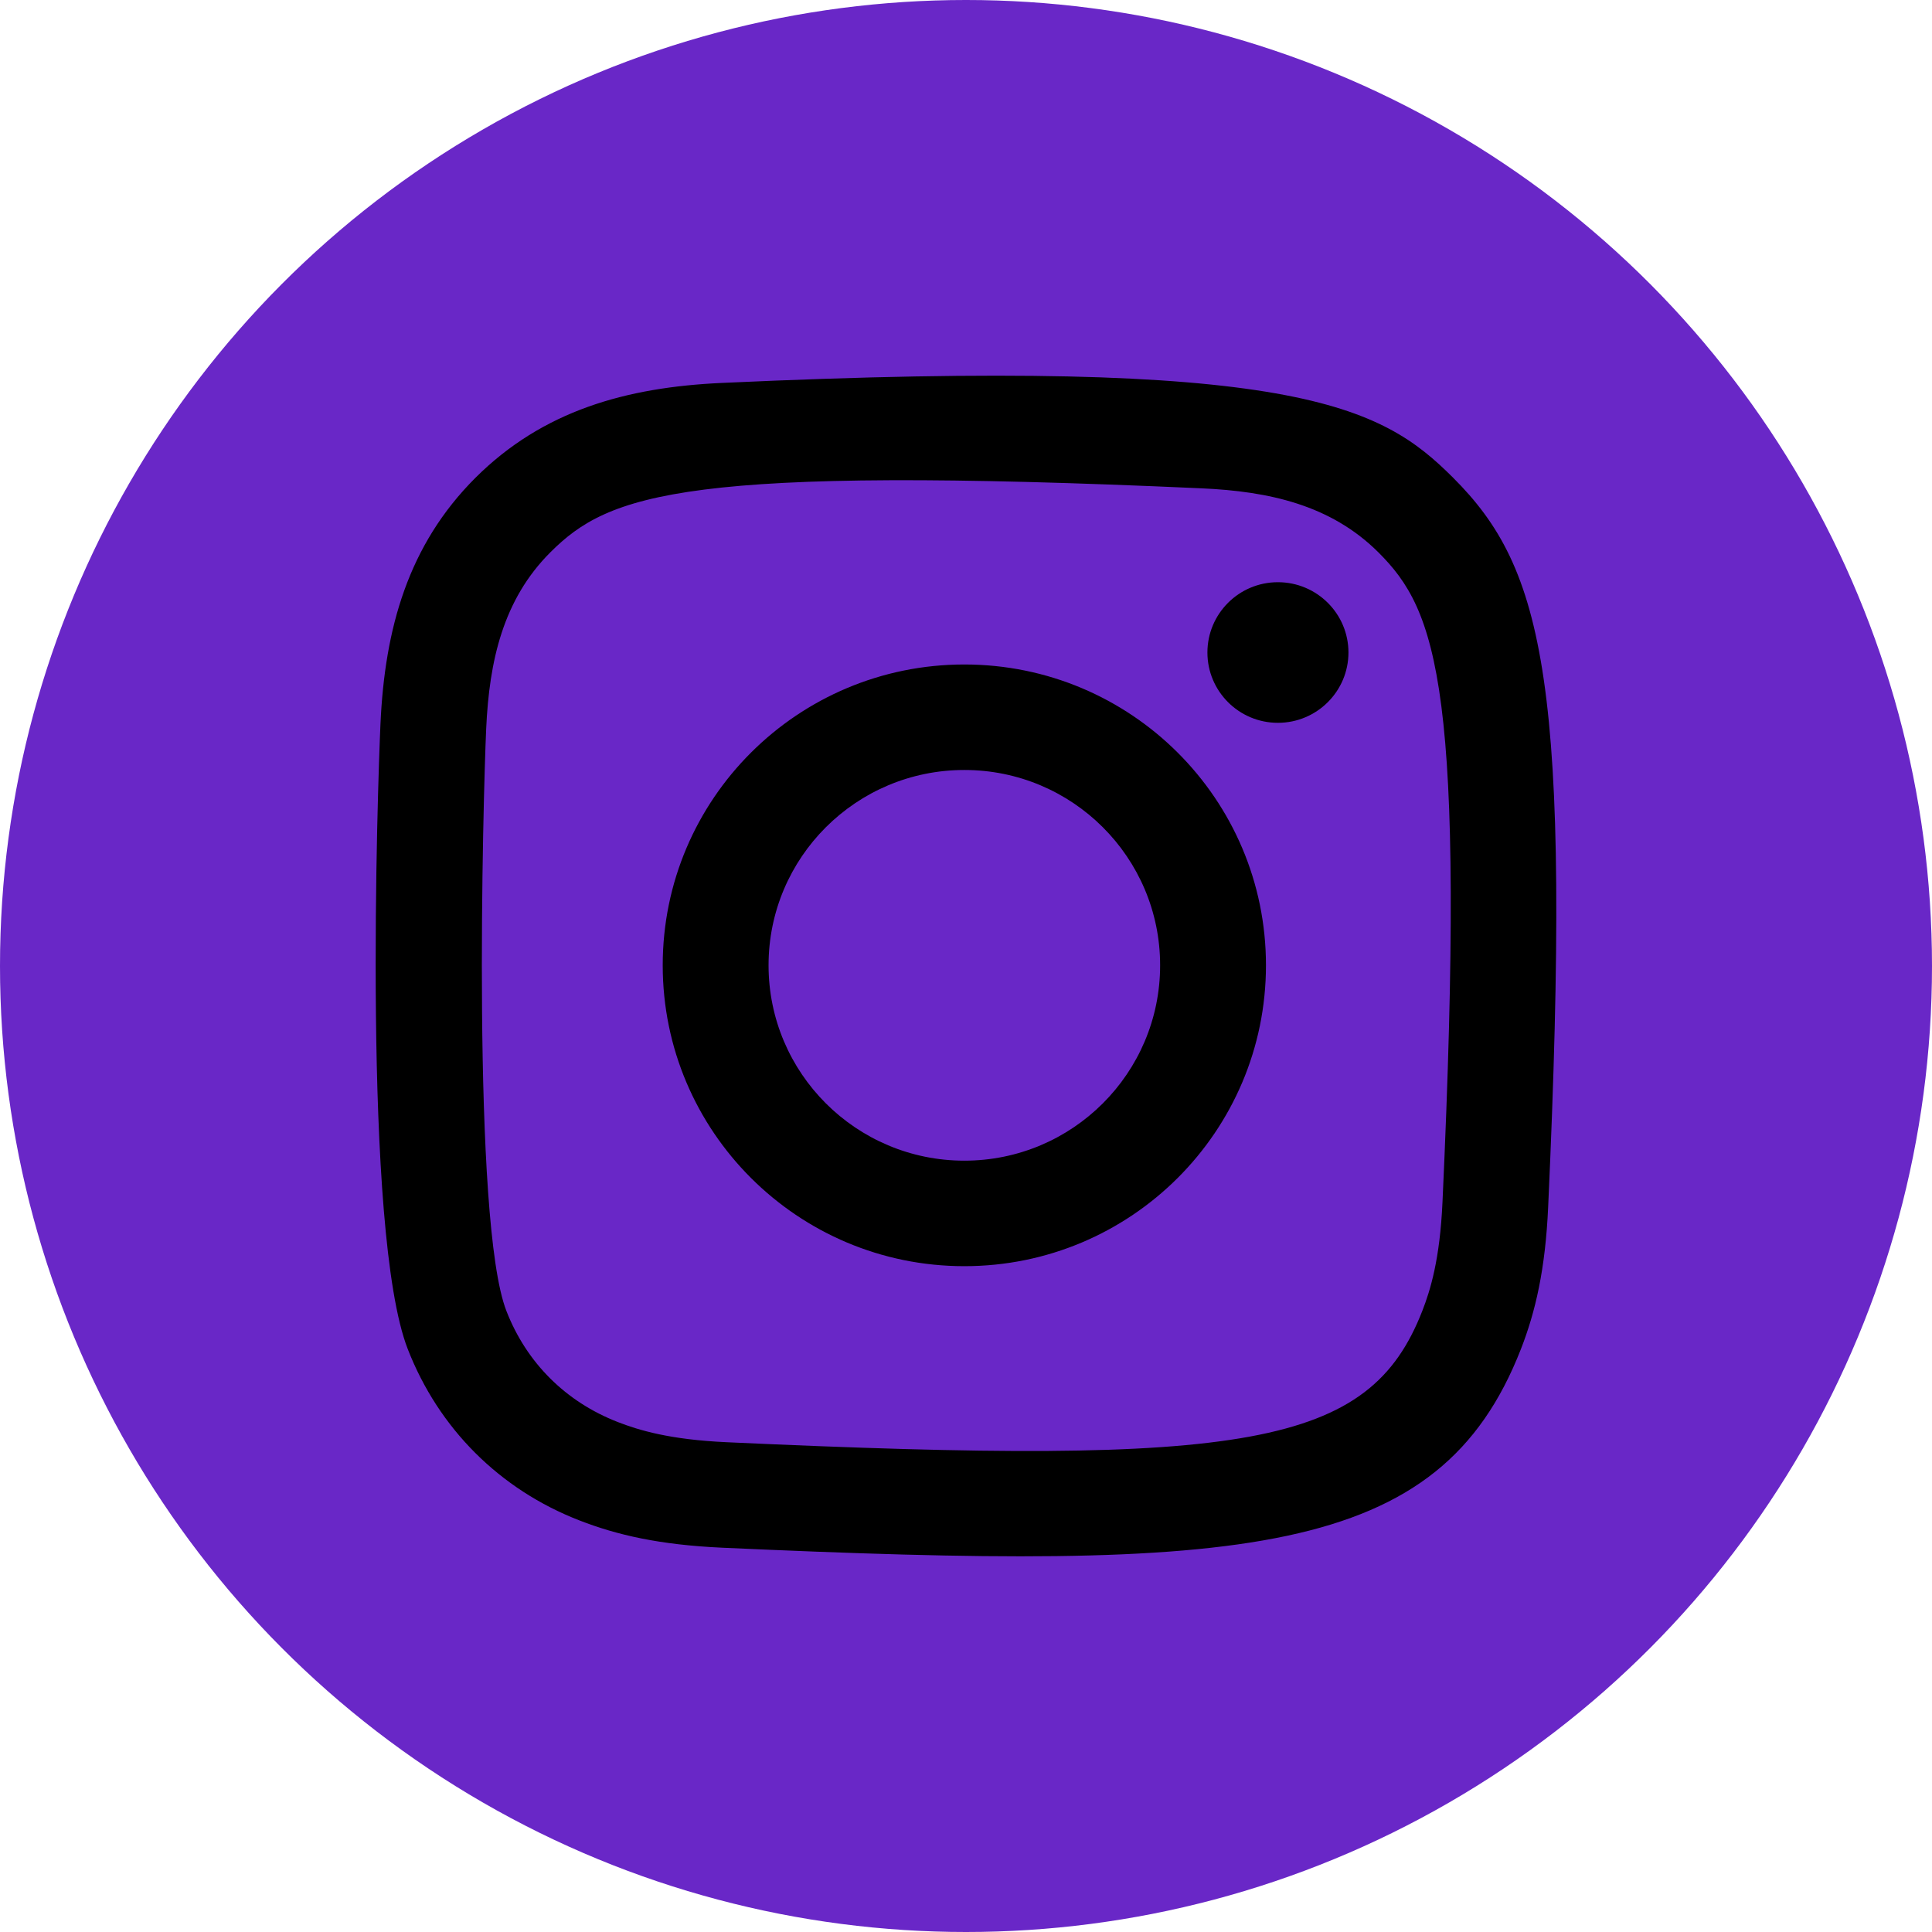
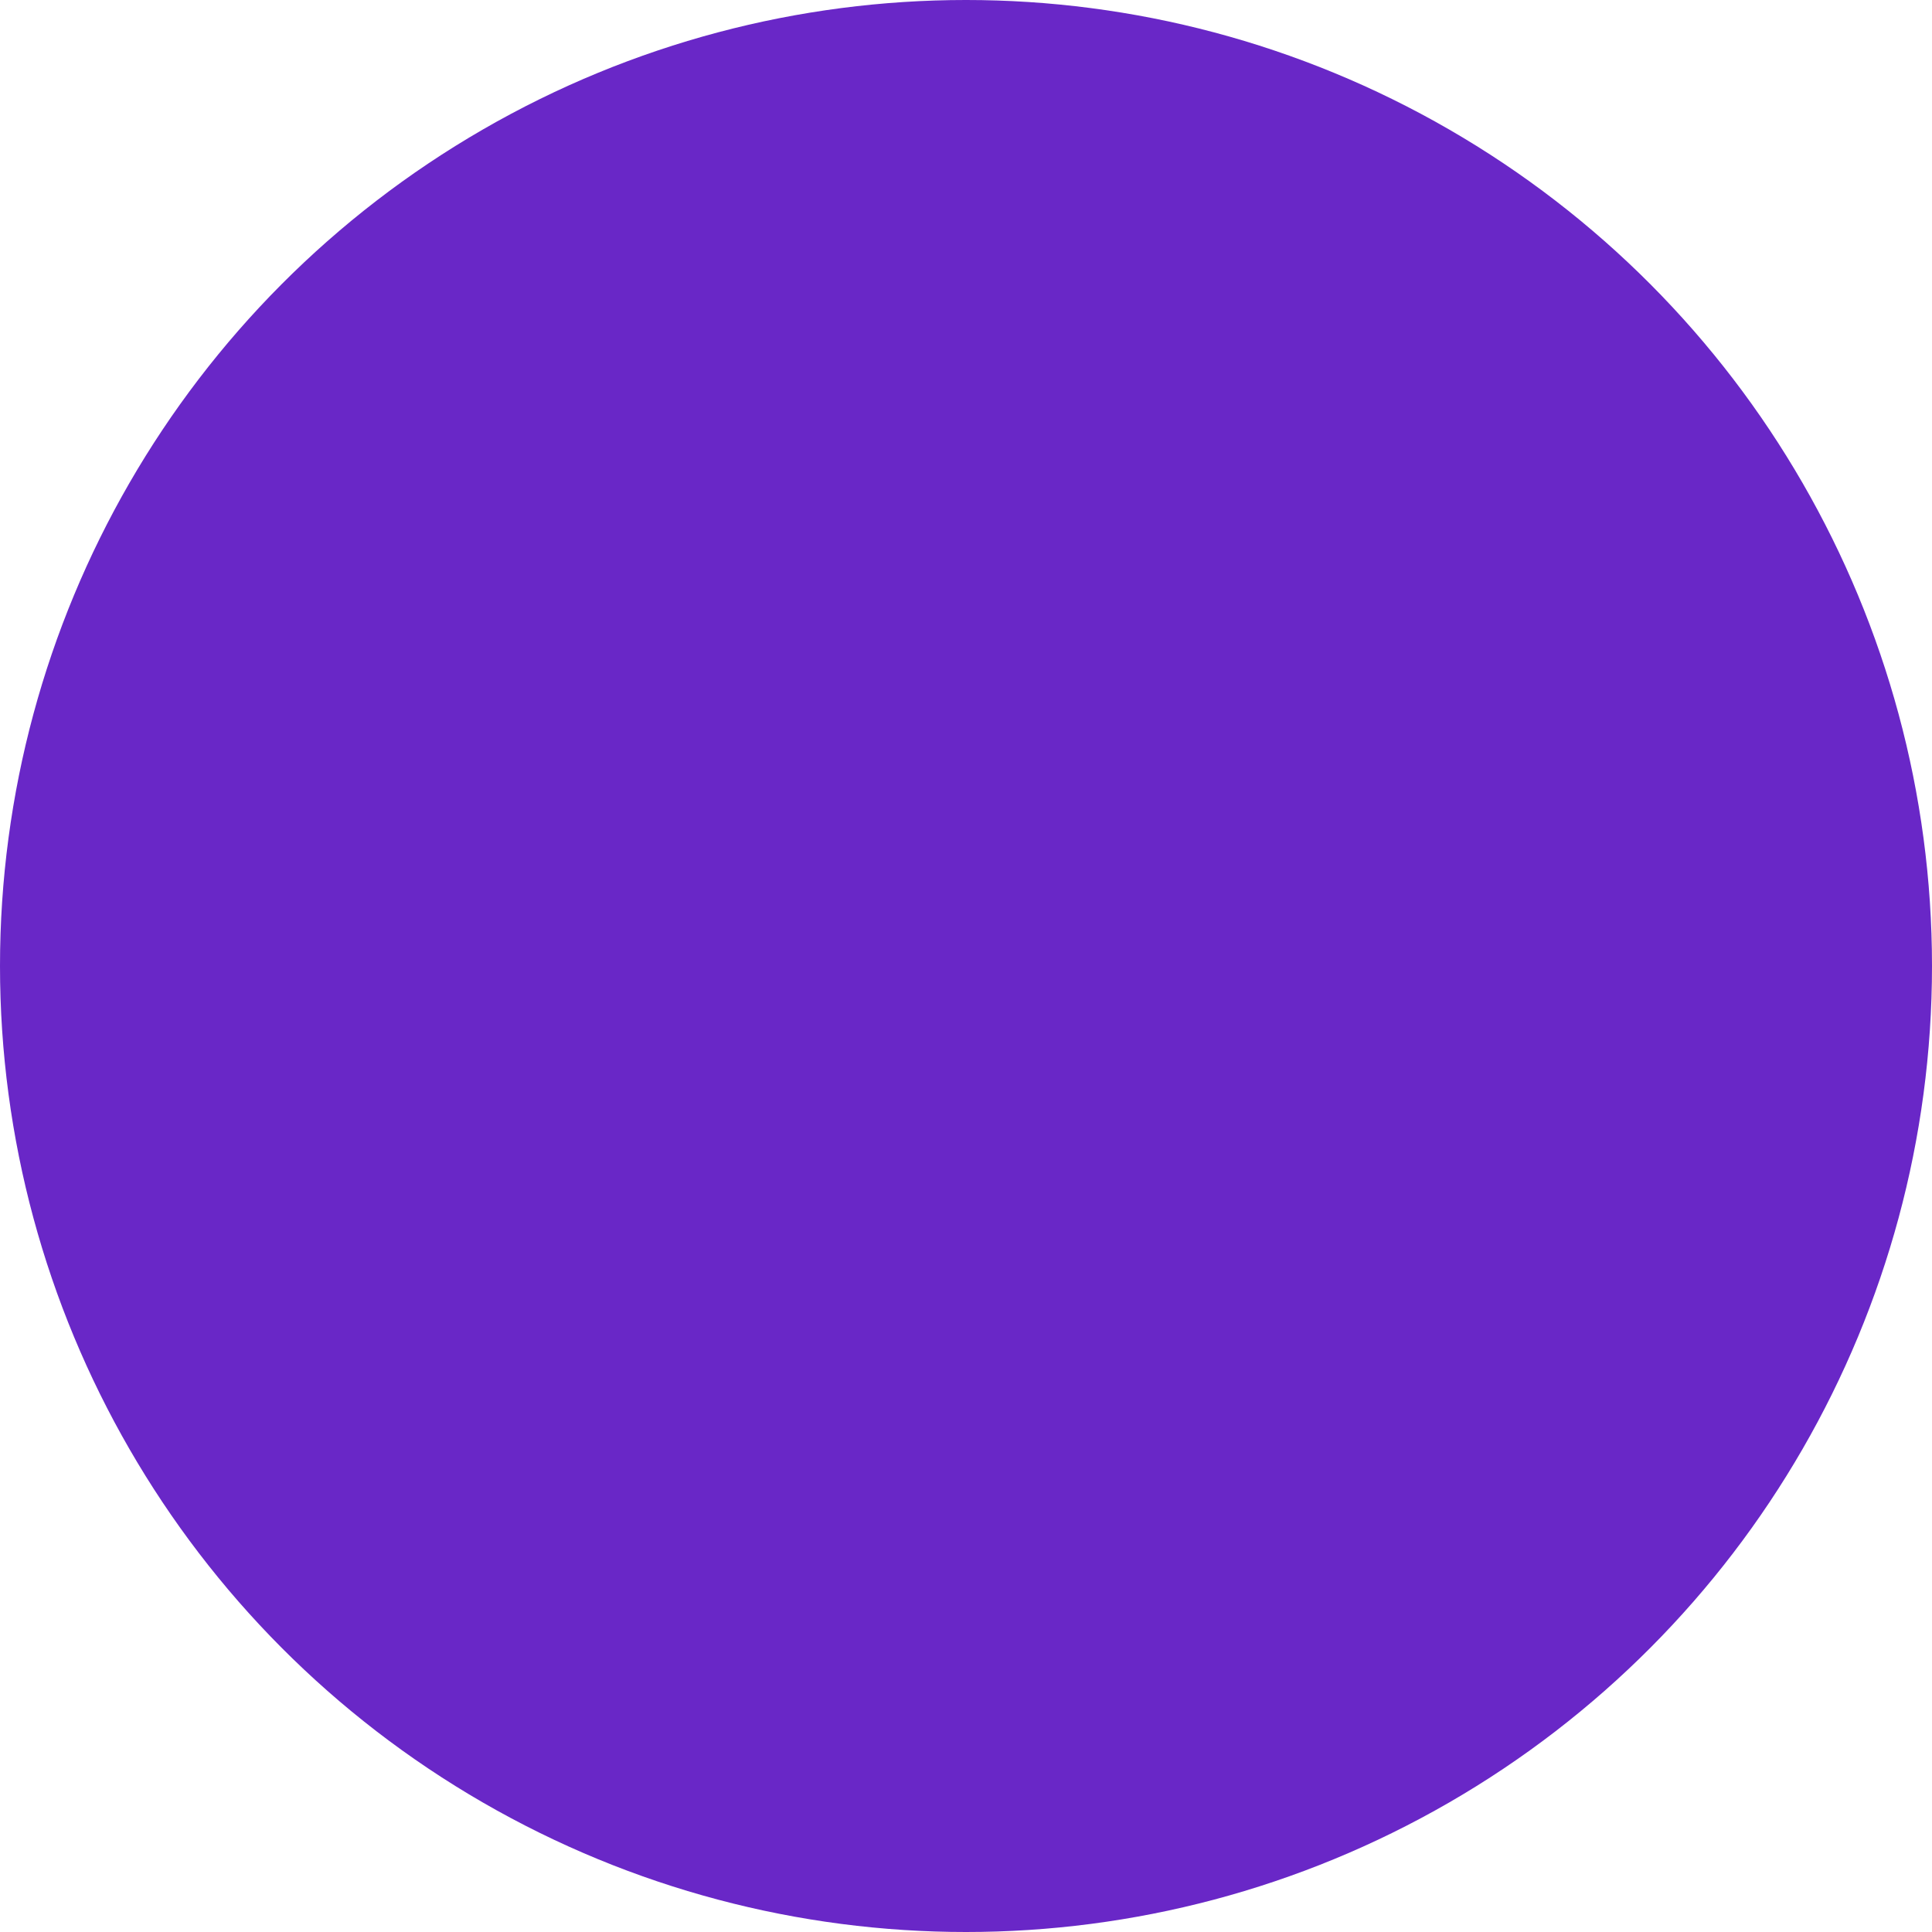
<svg xmlns="http://www.w3.org/2000/svg" width="46" height="46" viewBox="0 0 46 46" fill="none">
  <circle cx="23" cy="23" r="23" fill="#6927C7" />
-   <path fill-rule="evenodd" clip-rule="evenodd" d="M17.194 9.117C14.906 9.22 12.923 9.779 11.322 11.374C9.715 12.977 9.162 14.968 9.059 17.232C8.995 18.646 8.618 29.322 9.709 32.122C10.445 34.011 11.894 35.464 13.8 36.202C14.69 36.548 15.705 36.782 17.194 36.85C29.649 37.414 34.265 37.107 36.212 32.122C36.558 31.235 36.795 30.221 36.861 28.735C37.43 16.249 36.769 13.542 34.598 11.374C32.877 9.657 30.852 8.488 17.194 9.117ZM17.309 34.339C15.945 34.278 15.206 34.051 14.712 33.859C13.47 33.377 12.537 32.448 12.057 31.213C11.227 29.085 11.502 18.981 11.576 17.346C11.649 15.744 11.973 14.28 13.104 13.15C14.502 11.755 16.309 11.071 28.612 11.627C30.218 11.699 31.685 12.023 32.818 13.15C34.217 14.545 34.91 16.366 34.345 28.622C34.284 29.983 34.056 30.721 33.864 31.213C32.598 34.457 29.686 34.907 17.309 34.339ZM28.748 15.536C28.748 16.459 29.499 17.21 30.426 17.21C31.354 17.21 32.106 16.459 32.106 15.536C32.106 14.612 31.354 13.862 30.426 13.862C29.499 13.862 28.748 14.612 28.748 15.536ZM15.779 22.983C15.779 26.939 18.994 30.147 22.961 30.147C26.927 30.147 30.142 26.939 30.142 22.983C30.142 19.026 26.927 15.821 22.961 15.821C18.994 15.821 15.779 19.026 15.779 22.983ZM18.299 22.983C18.299 20.416 20.386 18.333 22.961 18.333C25.535 18.333 27.622 20.416 27.622 22.983C27.622 25.551 25.535 27.635 22.961 27.635C20.386 27.635 18.299 25.551 18.299 22.983Z" fill="black" />
</svg>